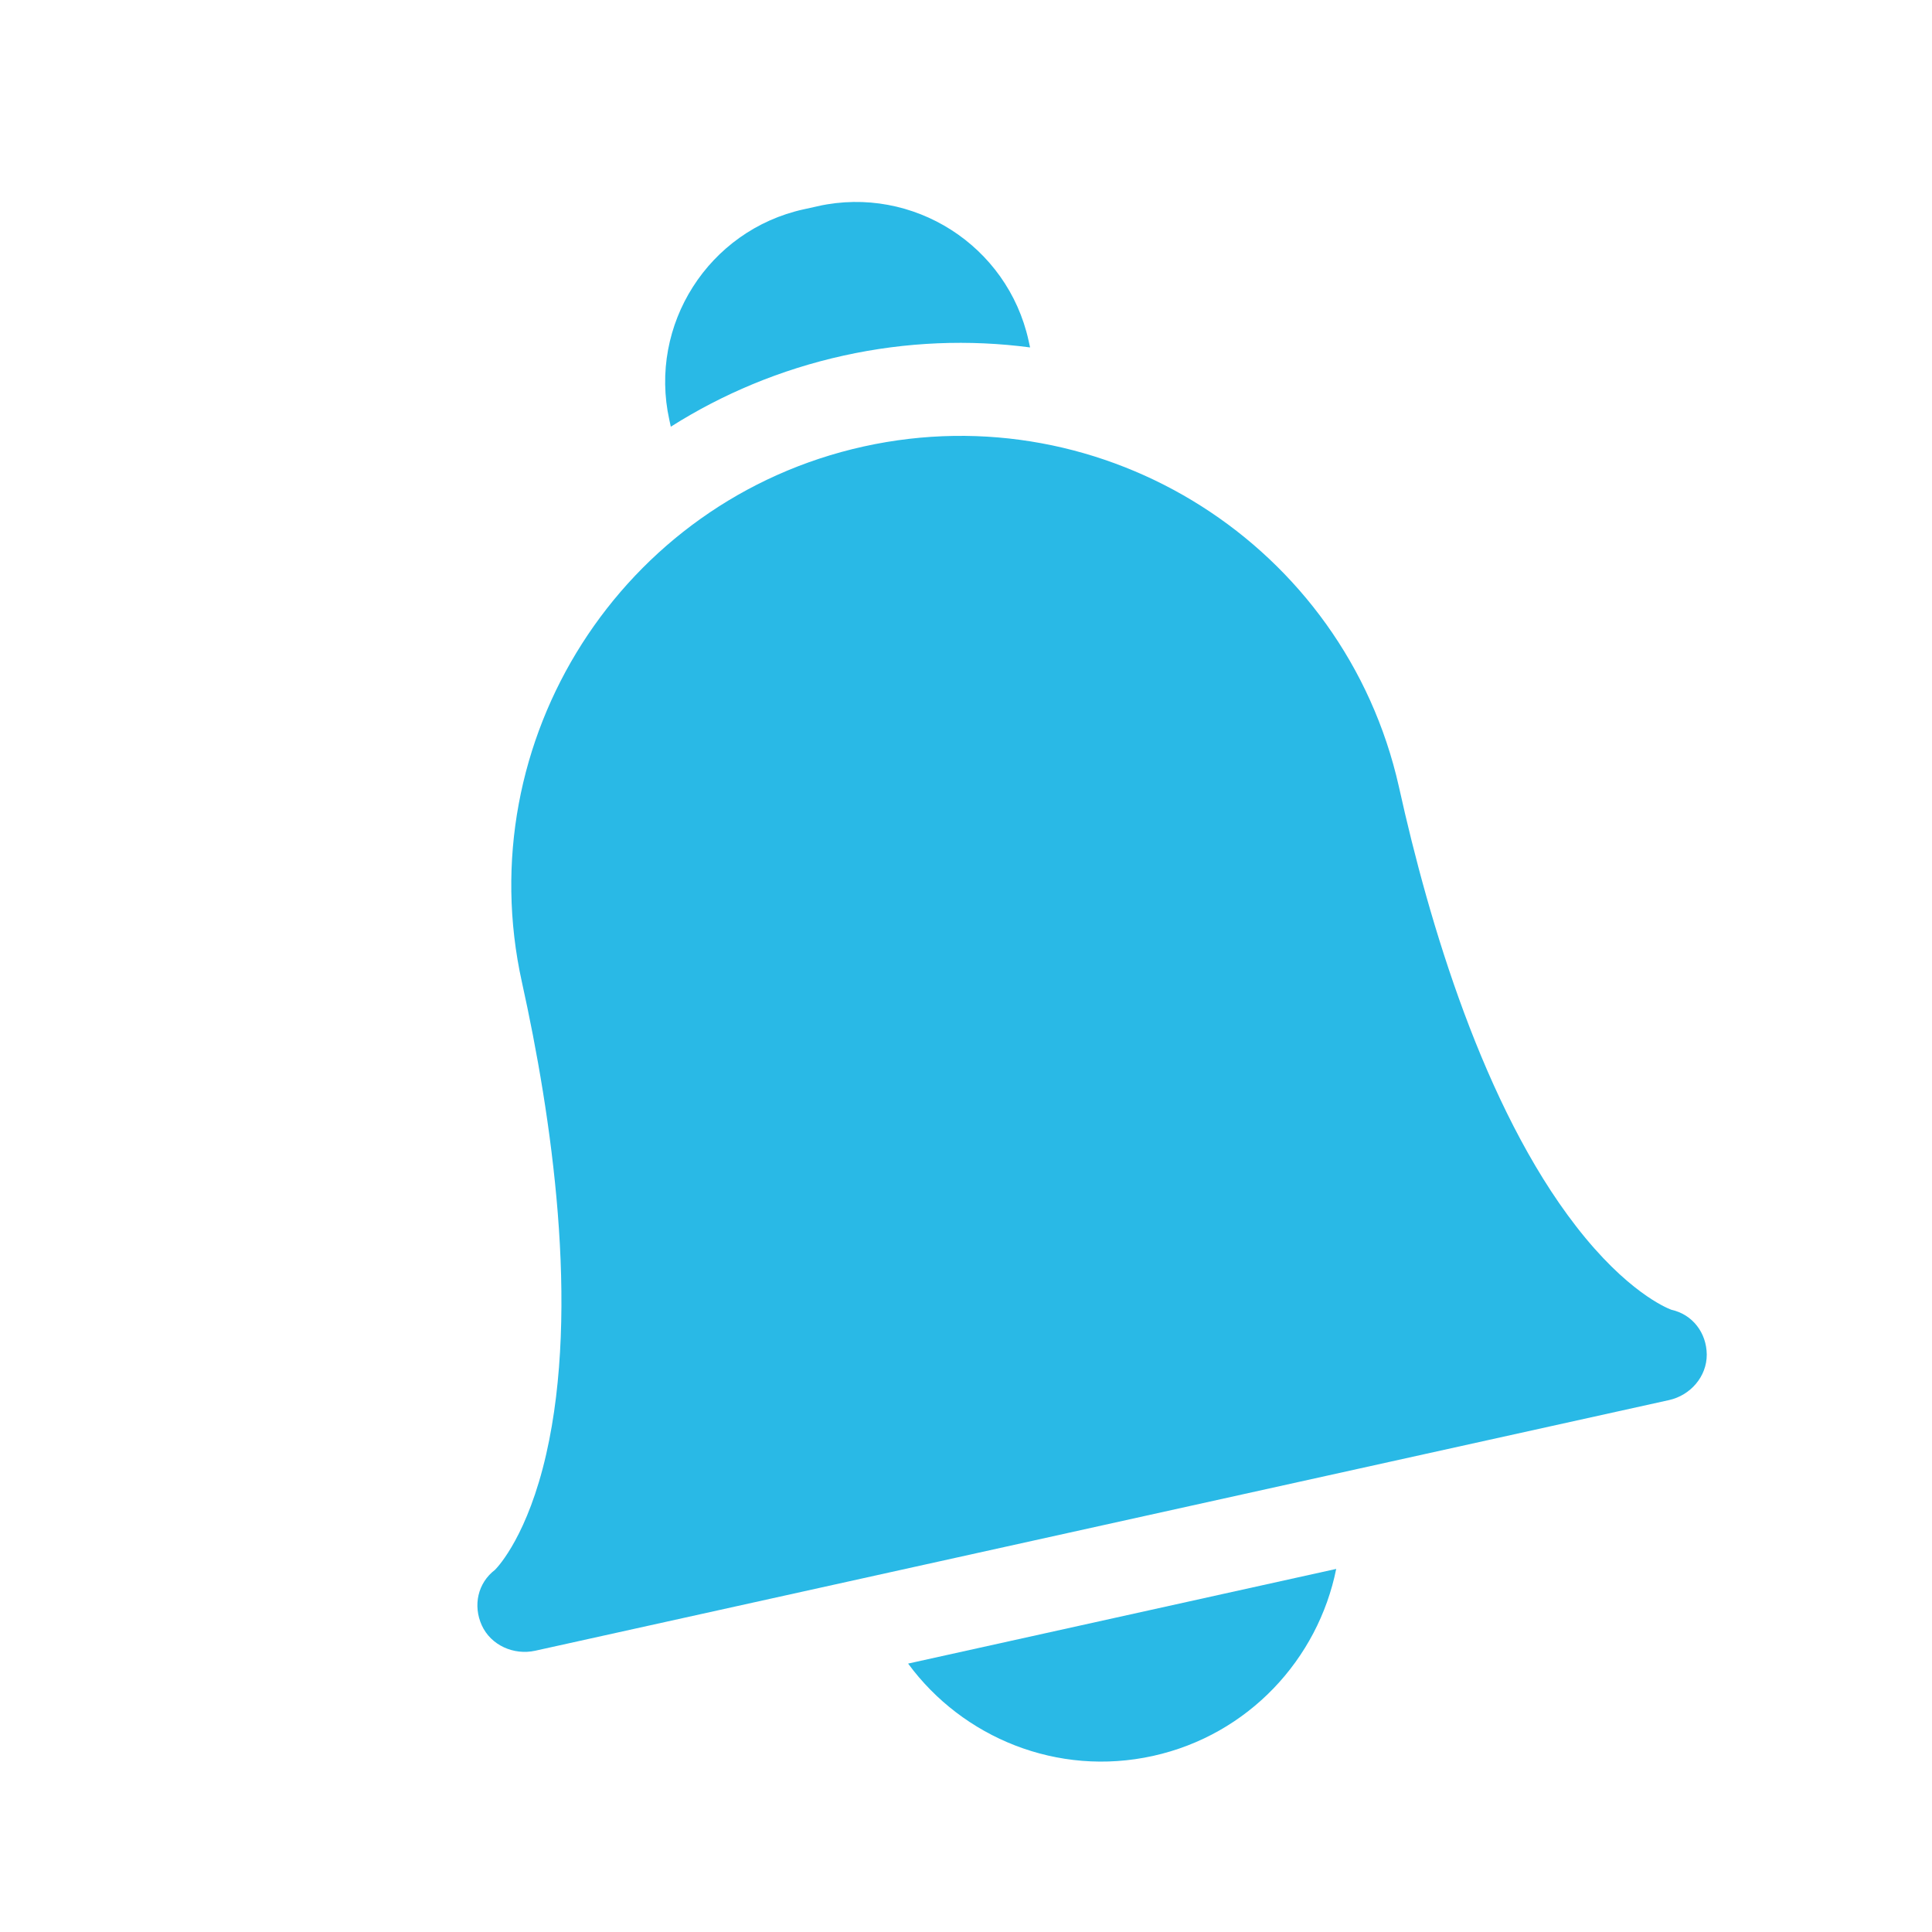
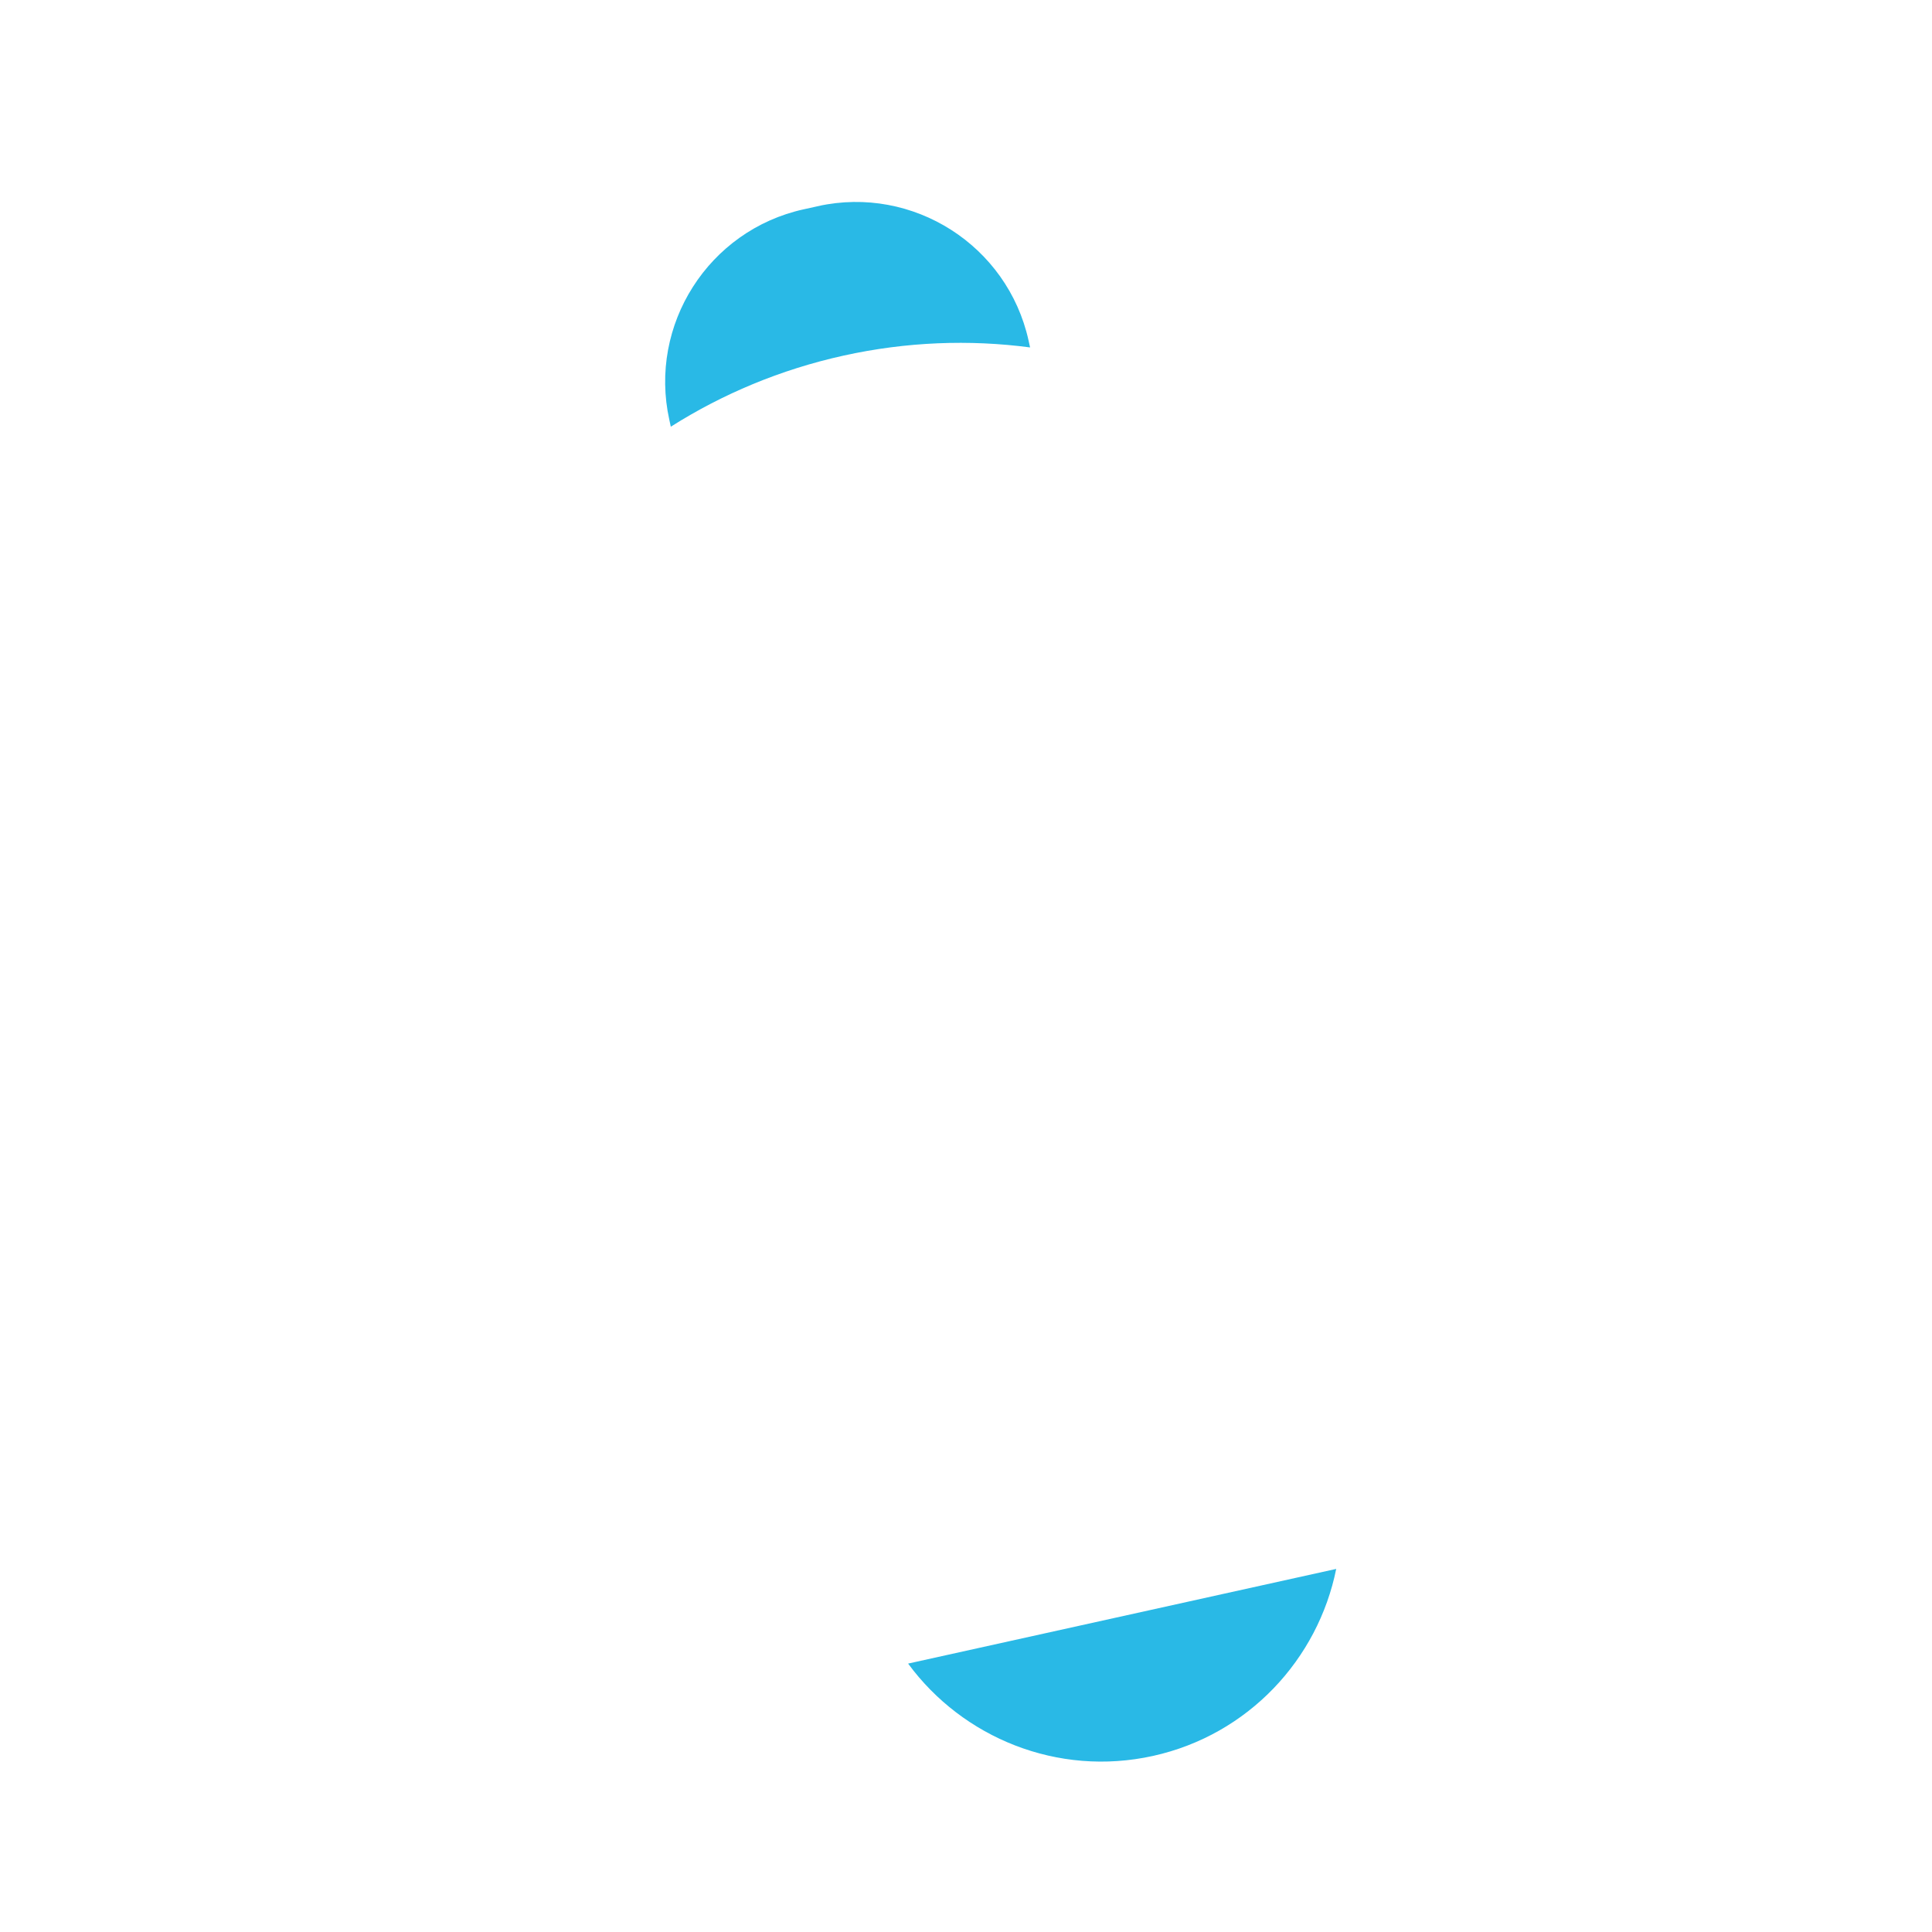
<svg xmlns="http://www.w3.org/2000/svg" width="29" height="29" viewBox="0 0 29 29" fill="none">
  <g clip-path="url(#clip0_884_3503)">
    <path d="M13.631 24.971C14.449 26.084 15.874 26.674 17.307 26.357C18.74 26.04 19.784 24.904 20.057 23.55L13.631 24.971Z" fill="#29B9E6" />
    <path d="M12.661 5.338C13.607 5.129 14.552 5.095 15.462 5.215L15.439 5.111C15.123 3.683 13.705 2.779 12.278 3.094L12.063 3.142C10.636 3.457 9.731 4.875 10.047 6.303L10.069 6.405C10.844 5.914 11.715 5.547 12.661 5.338Z" fill="#29B9E6" />
-     <path d="M25.052 21.016L8.034 24.778C7.712 24.849 7.369 24.697 7.232 24.397C7.097 24.1 7.171 23.761 7.43 23.564C7.489 23.504 7.924 23.03 8.199 21.827C8.703 19.616 8.279 16.754 7.834 14.742C7.032 11.111 9.333 7.505 12.963 6.702C16.585 5.902 20.183 8.189 20.997 11.805C20.999 11.813 21.001 11.822 21.003 11.831C21.448 13.843 22.27 16.618 23.659 18.409C24.415 19.385 25.01 19.631 25.088 19.66C25.406 19.73 25.616 20.006 25.619 20.332C25.621 20.662 25.374 20.945 25.052 21.016Z" fill="#29B9E6" />
  </g>
  <defs>
    <clipPath id="clip0_884_3503">
      <rect width="23.8" height="23.8" fill="white" transform="translate(0.551 5.687) rotate(-12.465)" />
    </clipPath>
  </defs>
</svg>